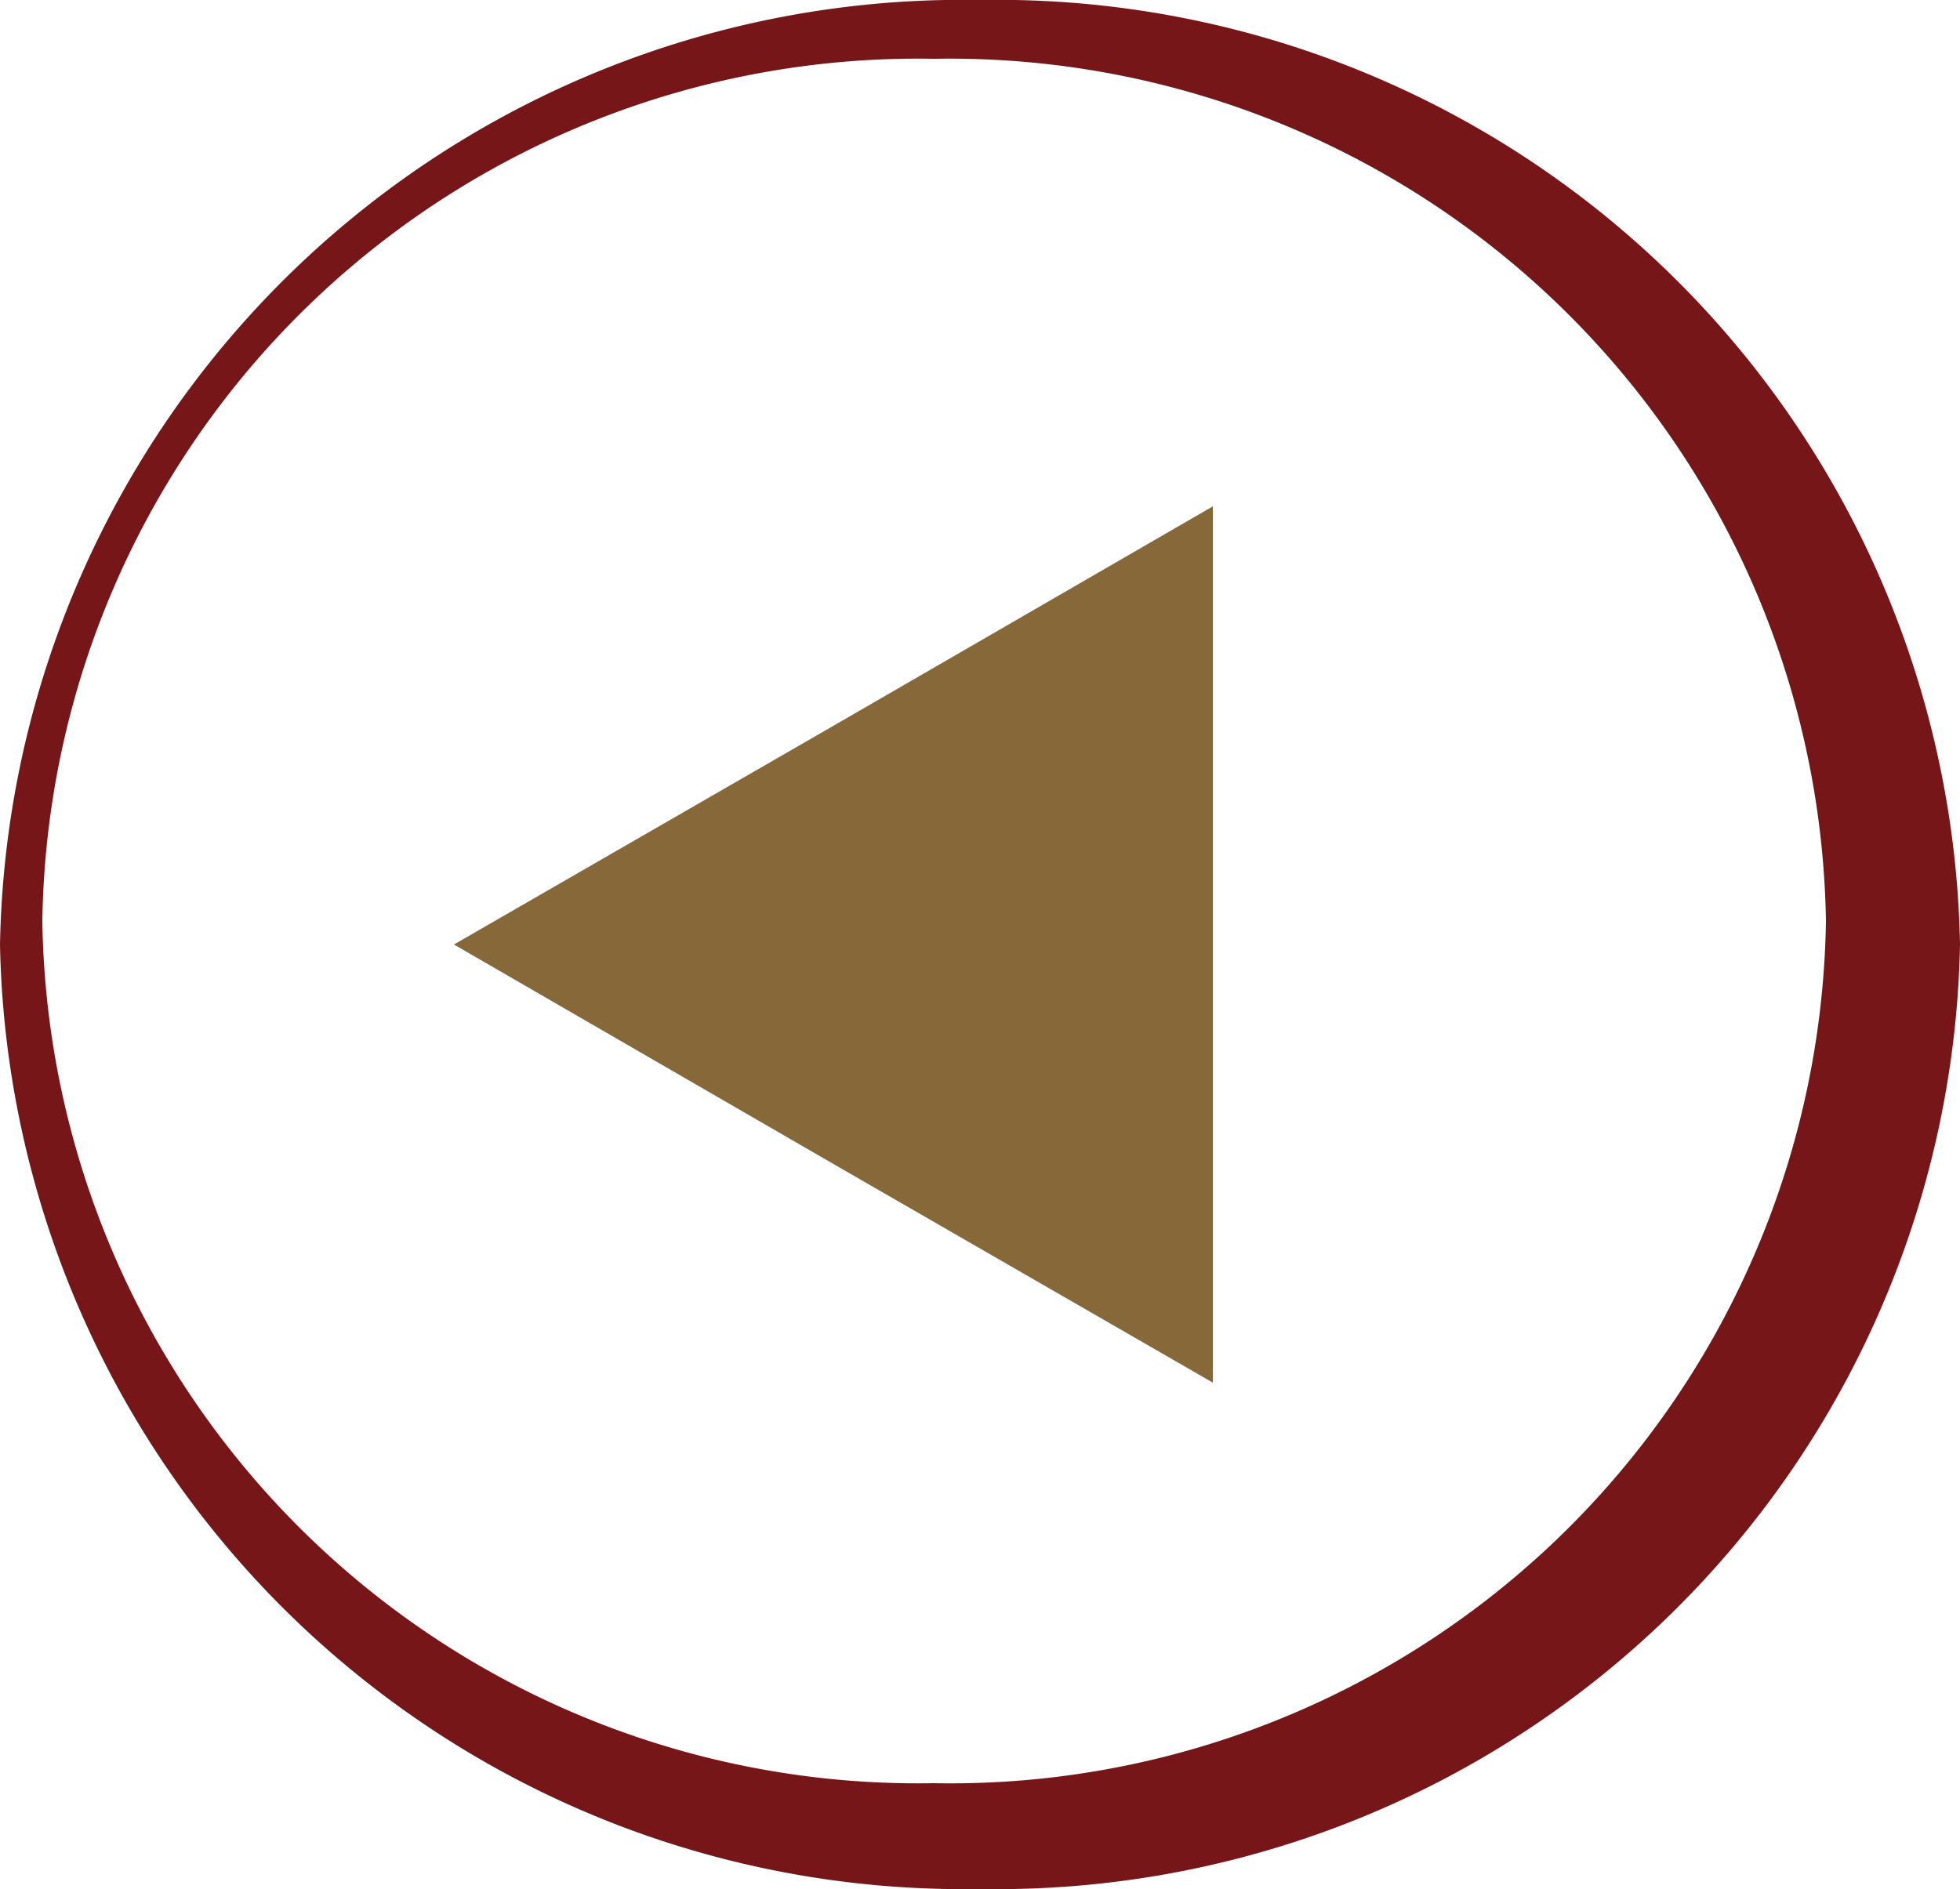
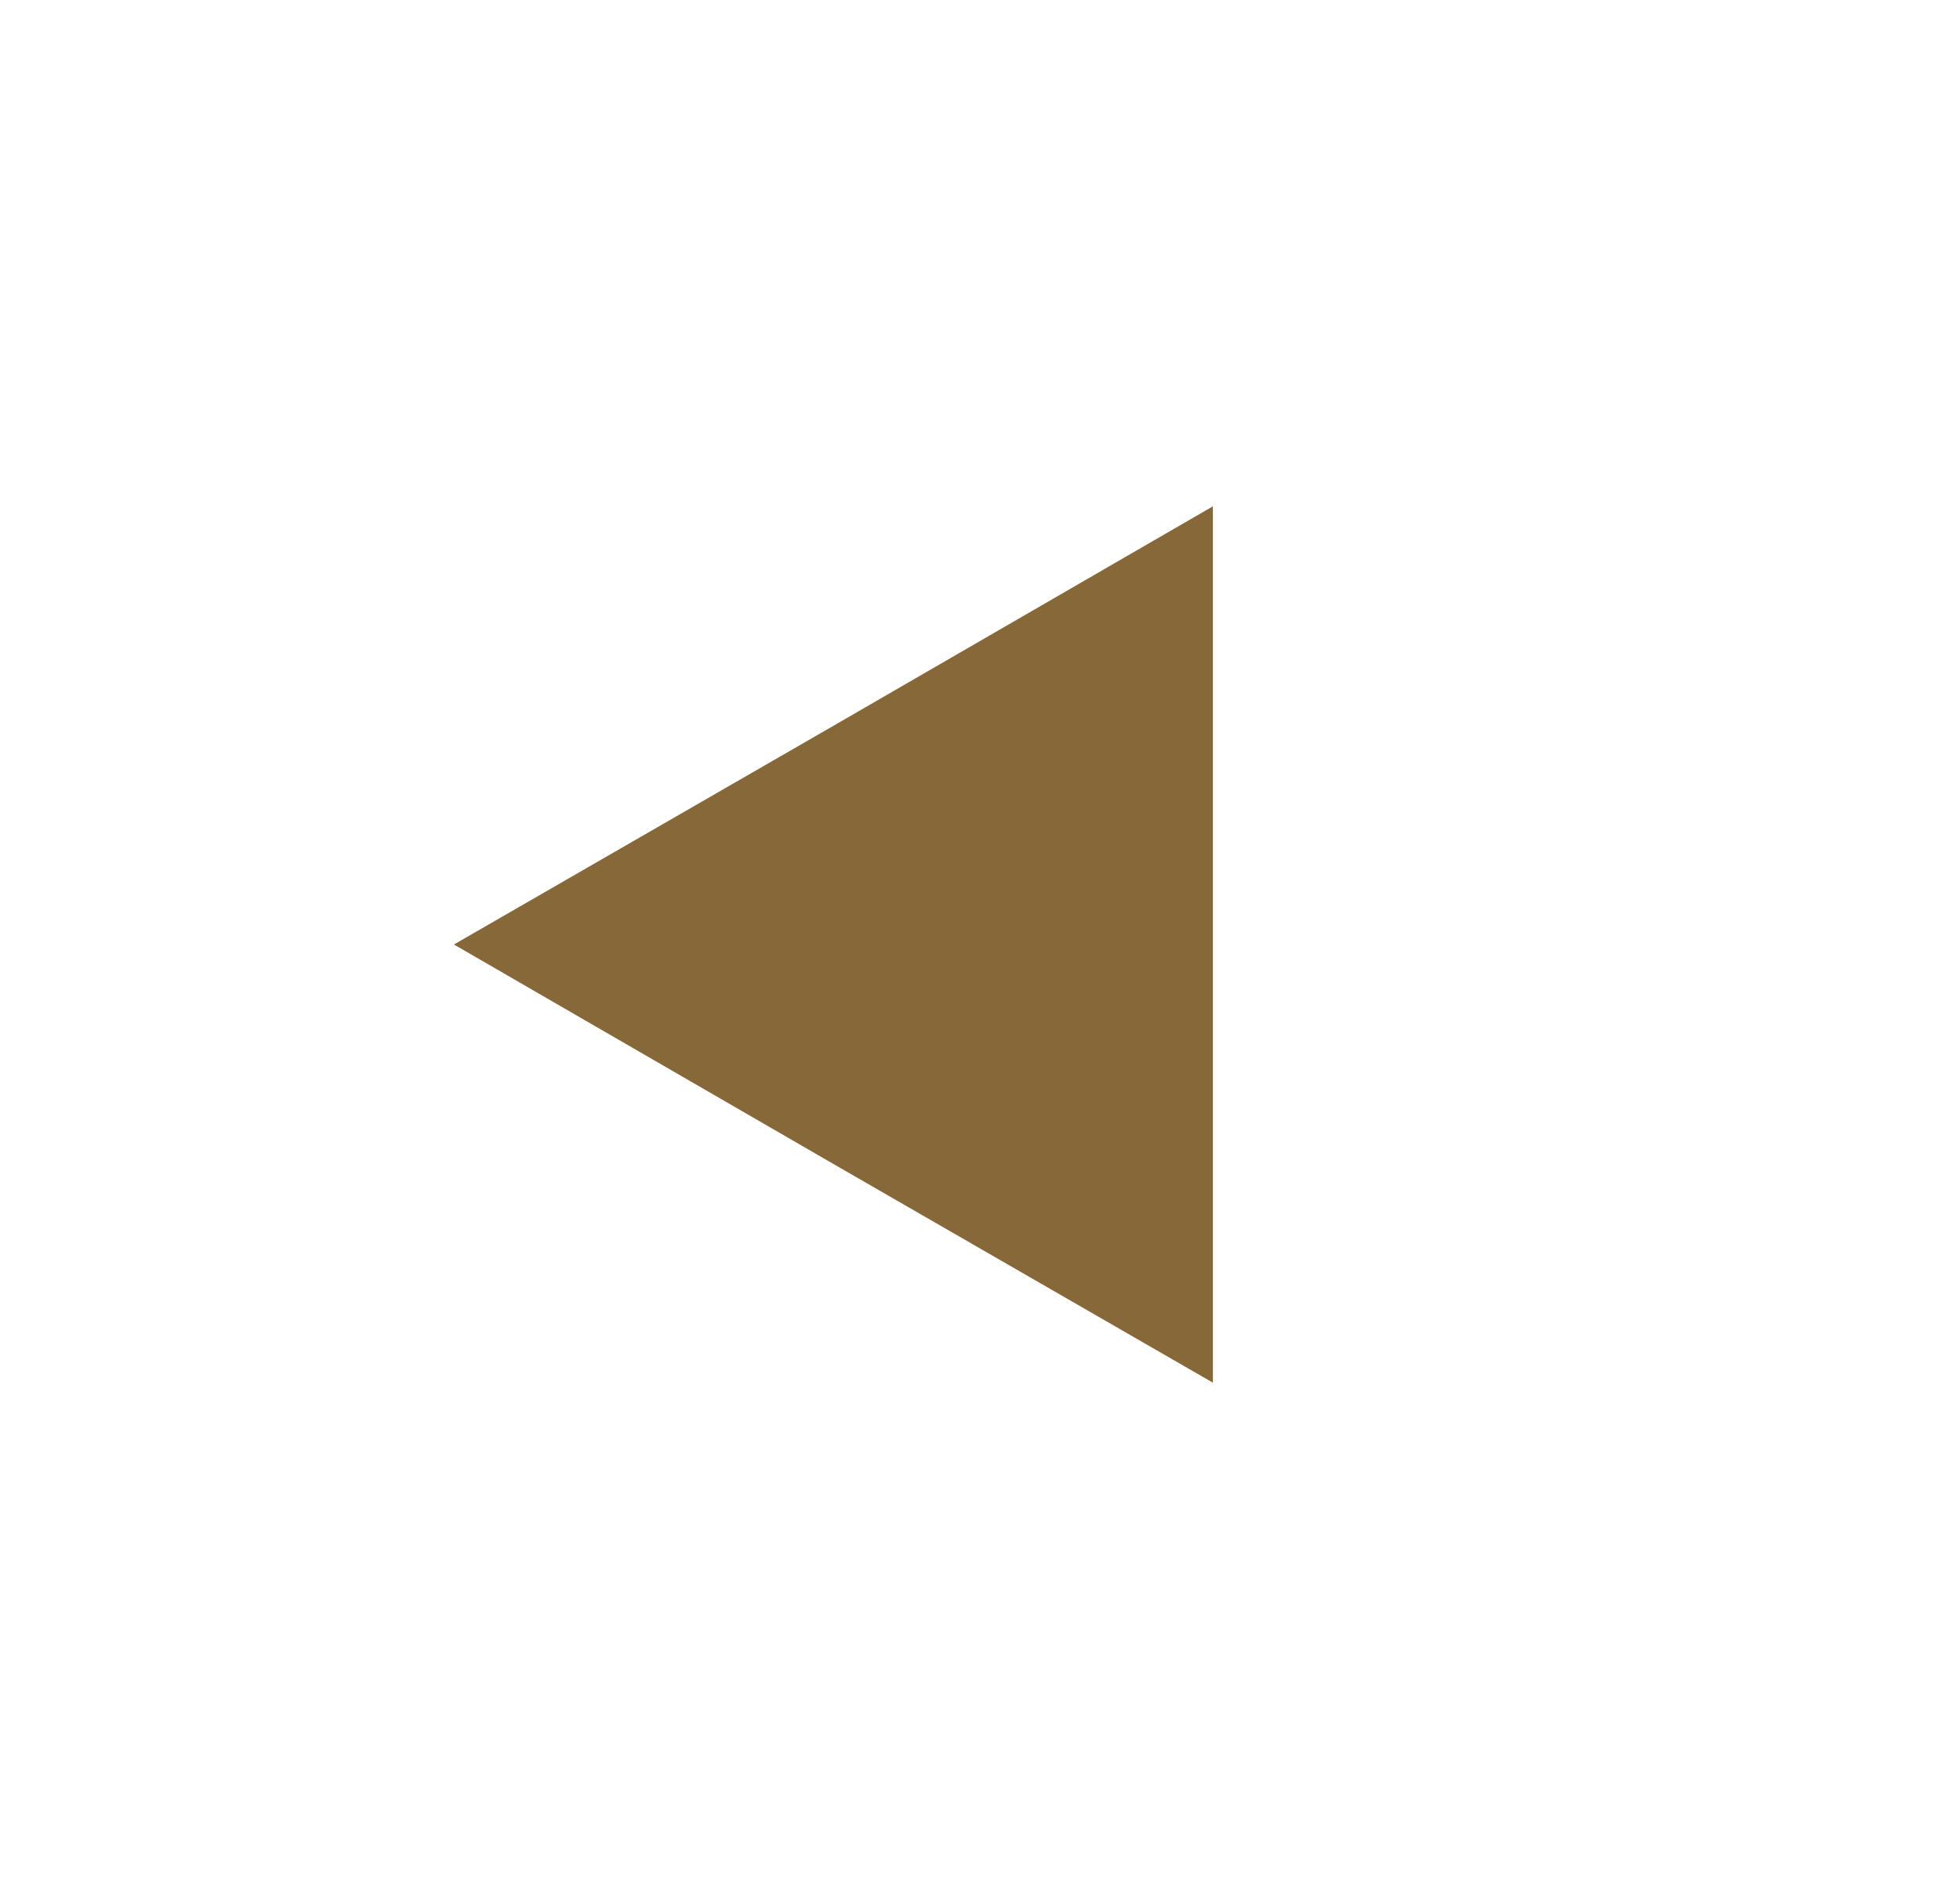
<svg xmlns="http://www.w3.org/2000/svg" id="Livello_1" data-name="Livello 1" width="25" height="24.1" viewBox="0 0 25 24.1">
  <defs>
    <style>.cls-1{fill:#771619;}.cls-2{fill:#876839;}</style>
  </defs>
  <title>freccia-sx</title>
-   <path class="cls-1" d="M12.5.45A12.28,12.28,0,0,0,0,12.5,12.29,12.29,0,0,0,12.5,24.55,12.29,12.29,0,0,0,25,12.5,12.28,12.28,0,0,0,12.5.45M11.91,23.2a11.17,11.17,0,0,1-11.37-11,11.17,11.17,0,0,1,11.37-11,11.18,11.18,0,0,1,11.38,11,11.17,11.17,0,0,1-11.38,11" transform="translate(0 -0.45)" />
  <polygon class="cls-2" points="15.47 17.64 10.63 14.85 5.79 12.05 10.63 9.26 15.47 6.46 15.47 12.05 15.47 17.64" />
</svg>